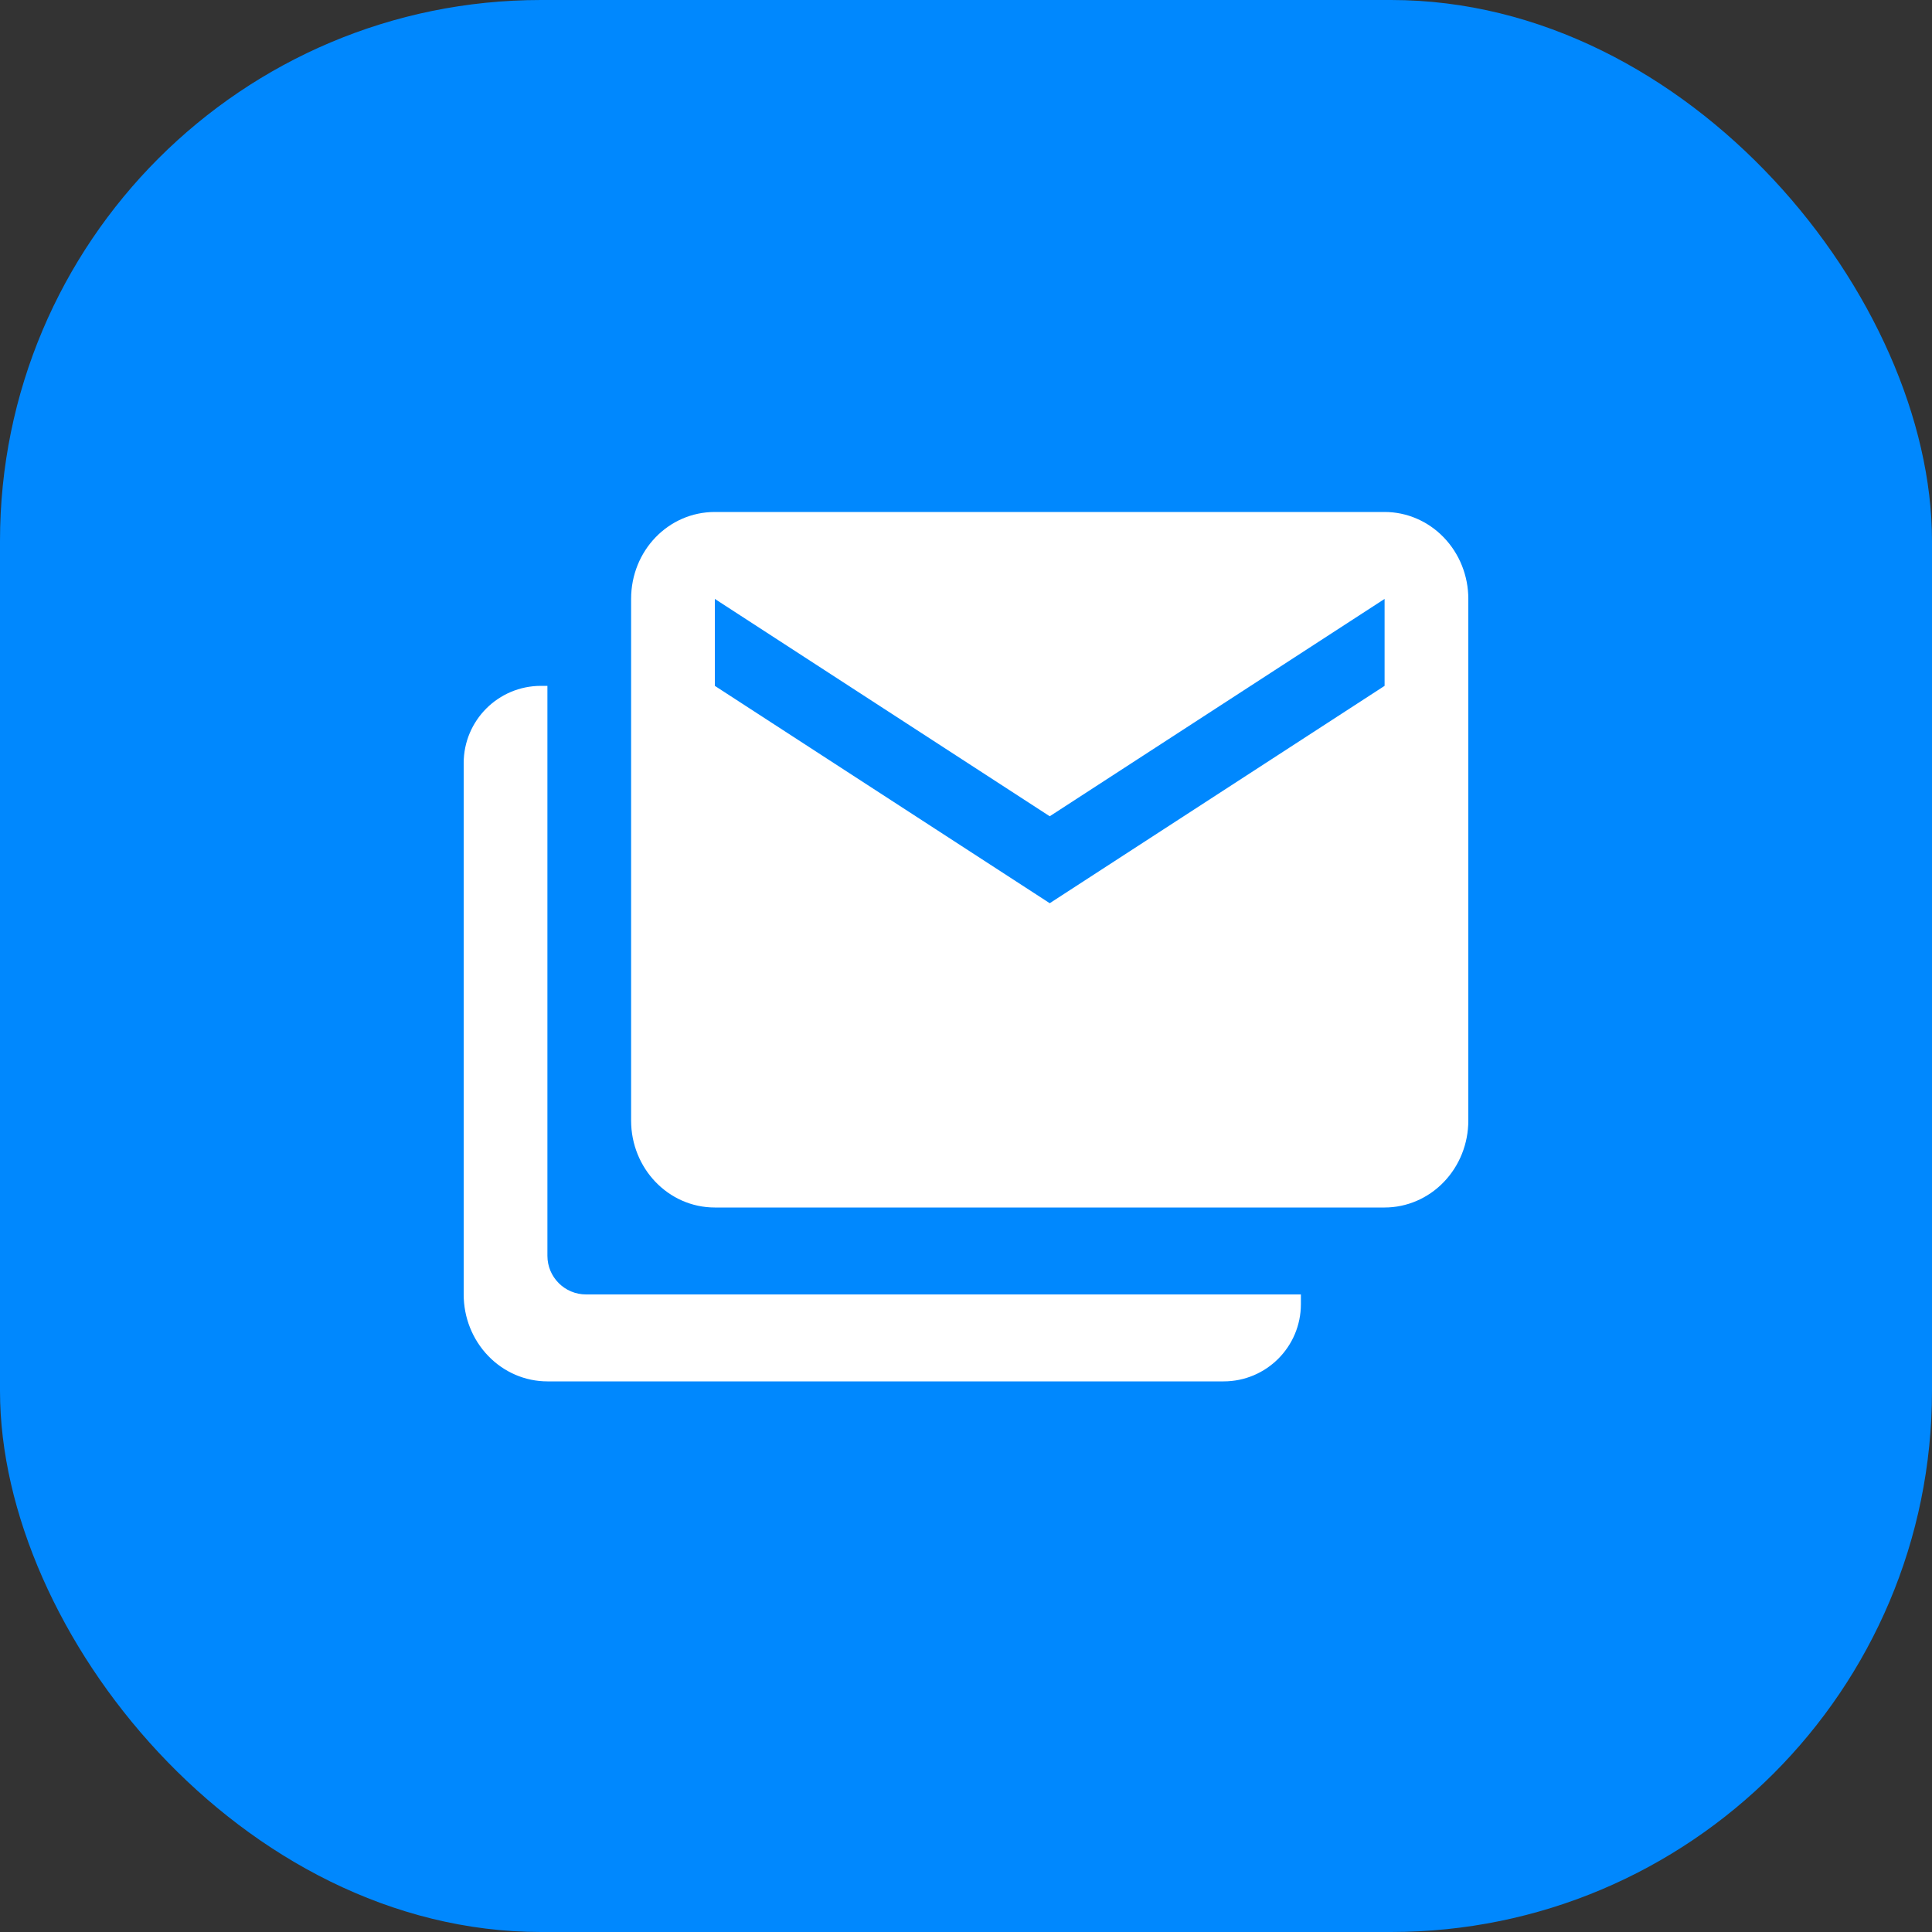
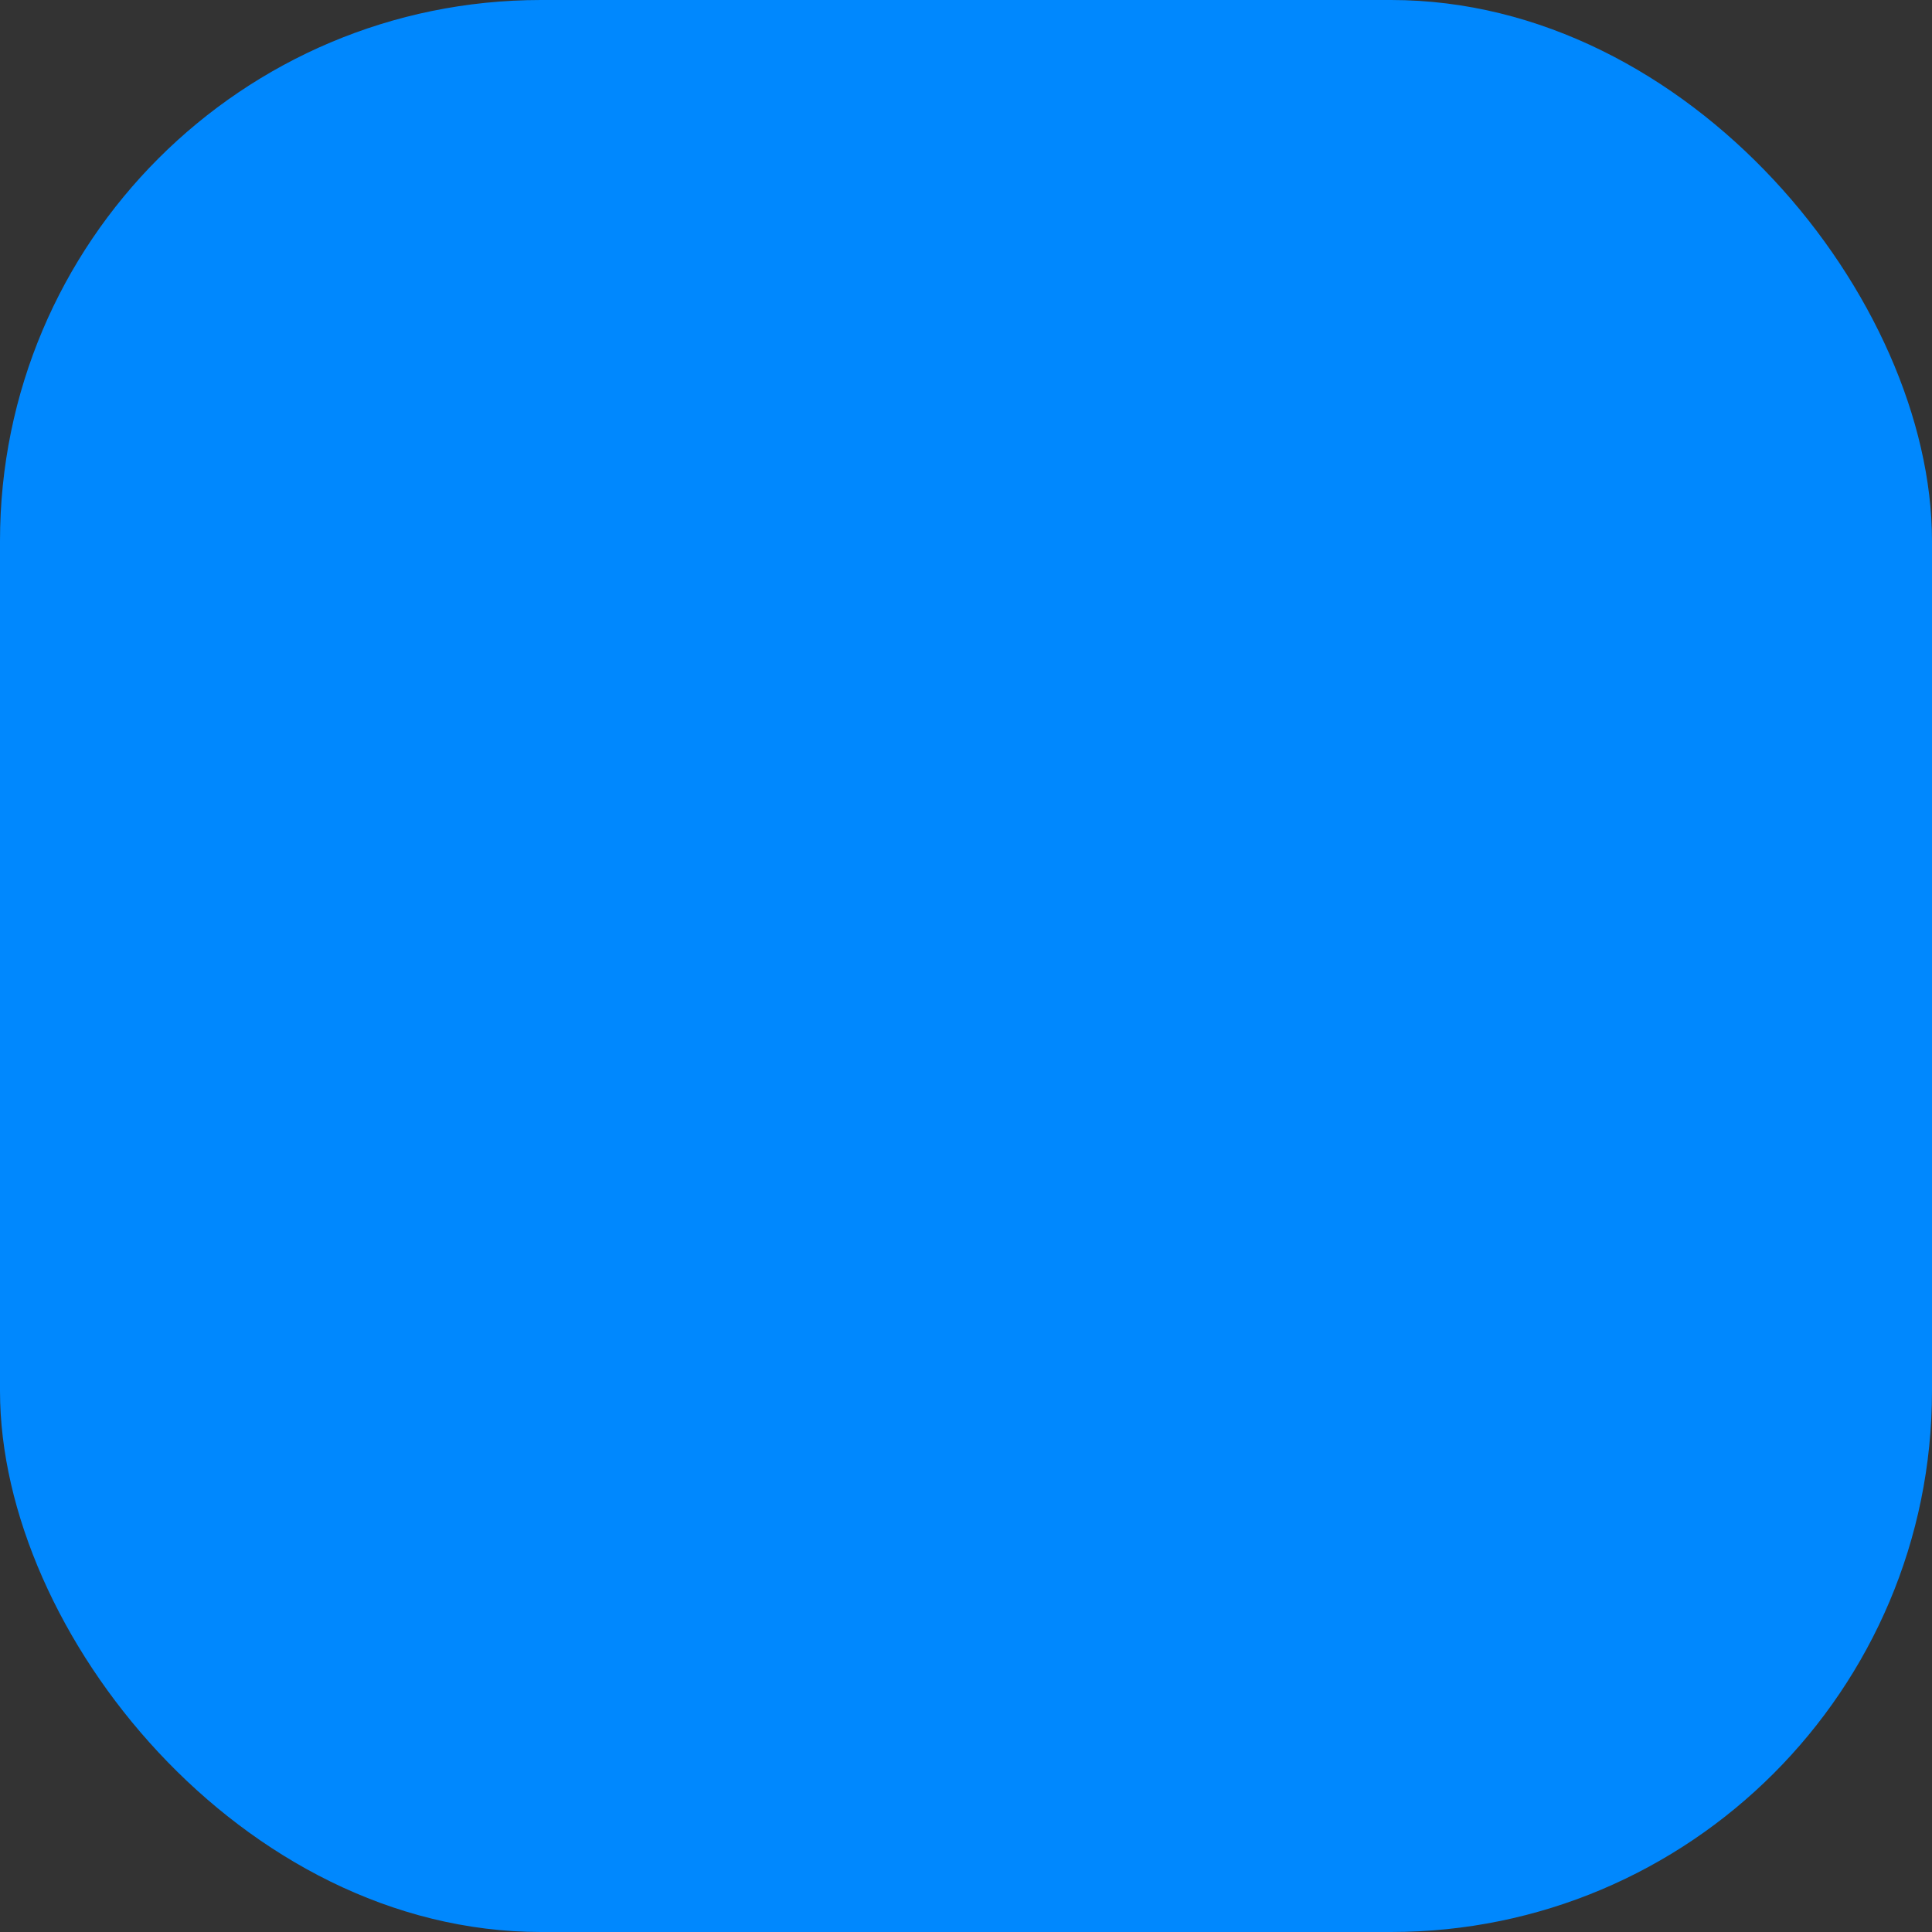
<svg xmlns="http://www.w3.org/2000/svg" width="50" height="50" viewBox="0 0 50 50" fill="none">
  <rect x="0" y="0" width="50" height="50" fill="#333333" stroke="none" />
  <rect width="50" height="50" rx="14" fill="#0088FE" />
-   <path d="M35.833 17.75V15.5L27.167 21.125L18.5 15.5V17.75L27.167 23.375L35.833 17.75ZM35.833 13.25C36.408 13.25 36.959 13.487 37.365 13.909C37.772 14.331 38 14.903 38 15.5V29C38 29.597 37.772 30.169 37.365 30.591C36.959 31.013 36.408 31.25 35.833 31.25H18.5C17.297 31.25 16.333 30.238 16.333 29V15.5C16.333 14.251 17.297 13.25 18.5 13.25H35.833ZM14.167 17.75V32.5C14.167 33.052 14.614 33.5 15.167 33.5H33.667V33.75C33.667 34.855 32.771 35.75 31.667 35.75H14.167C13.592 35.75 13.041 35.513 12.635 35.091C12.228 34.669 12 34.097 12 33.5V19.75C12 18.645 12.895 17.75 14 17.75H14.167Z" fill="white" />
</svg>